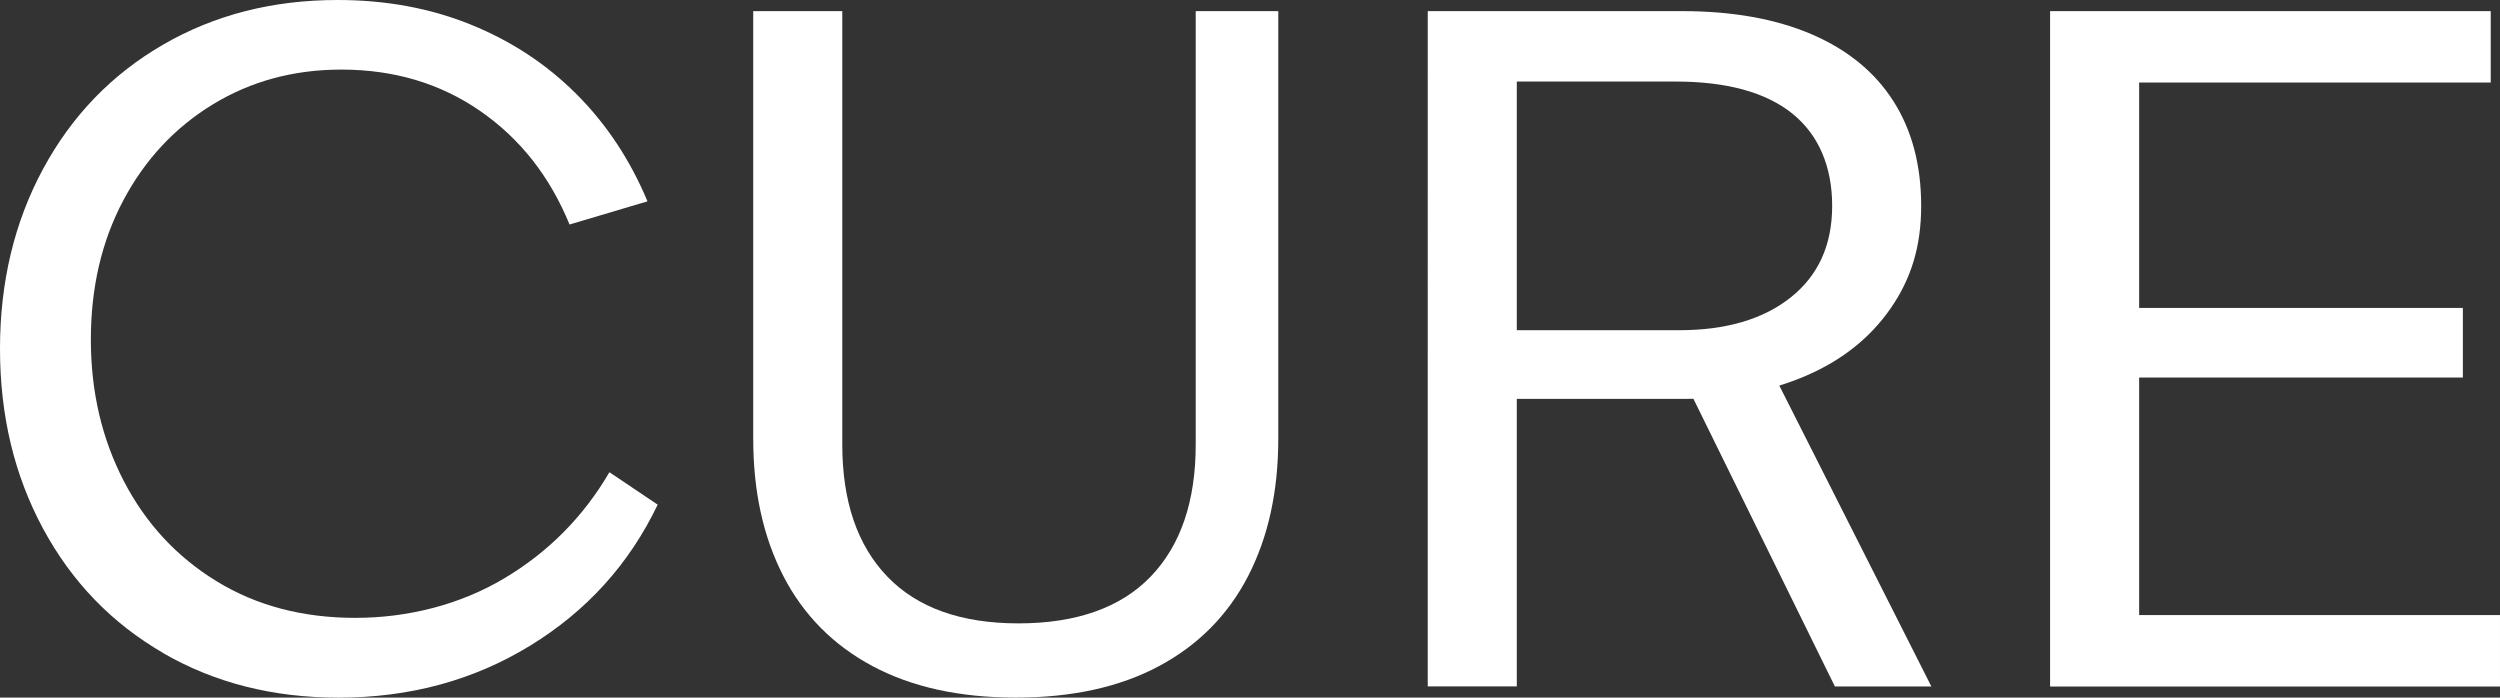
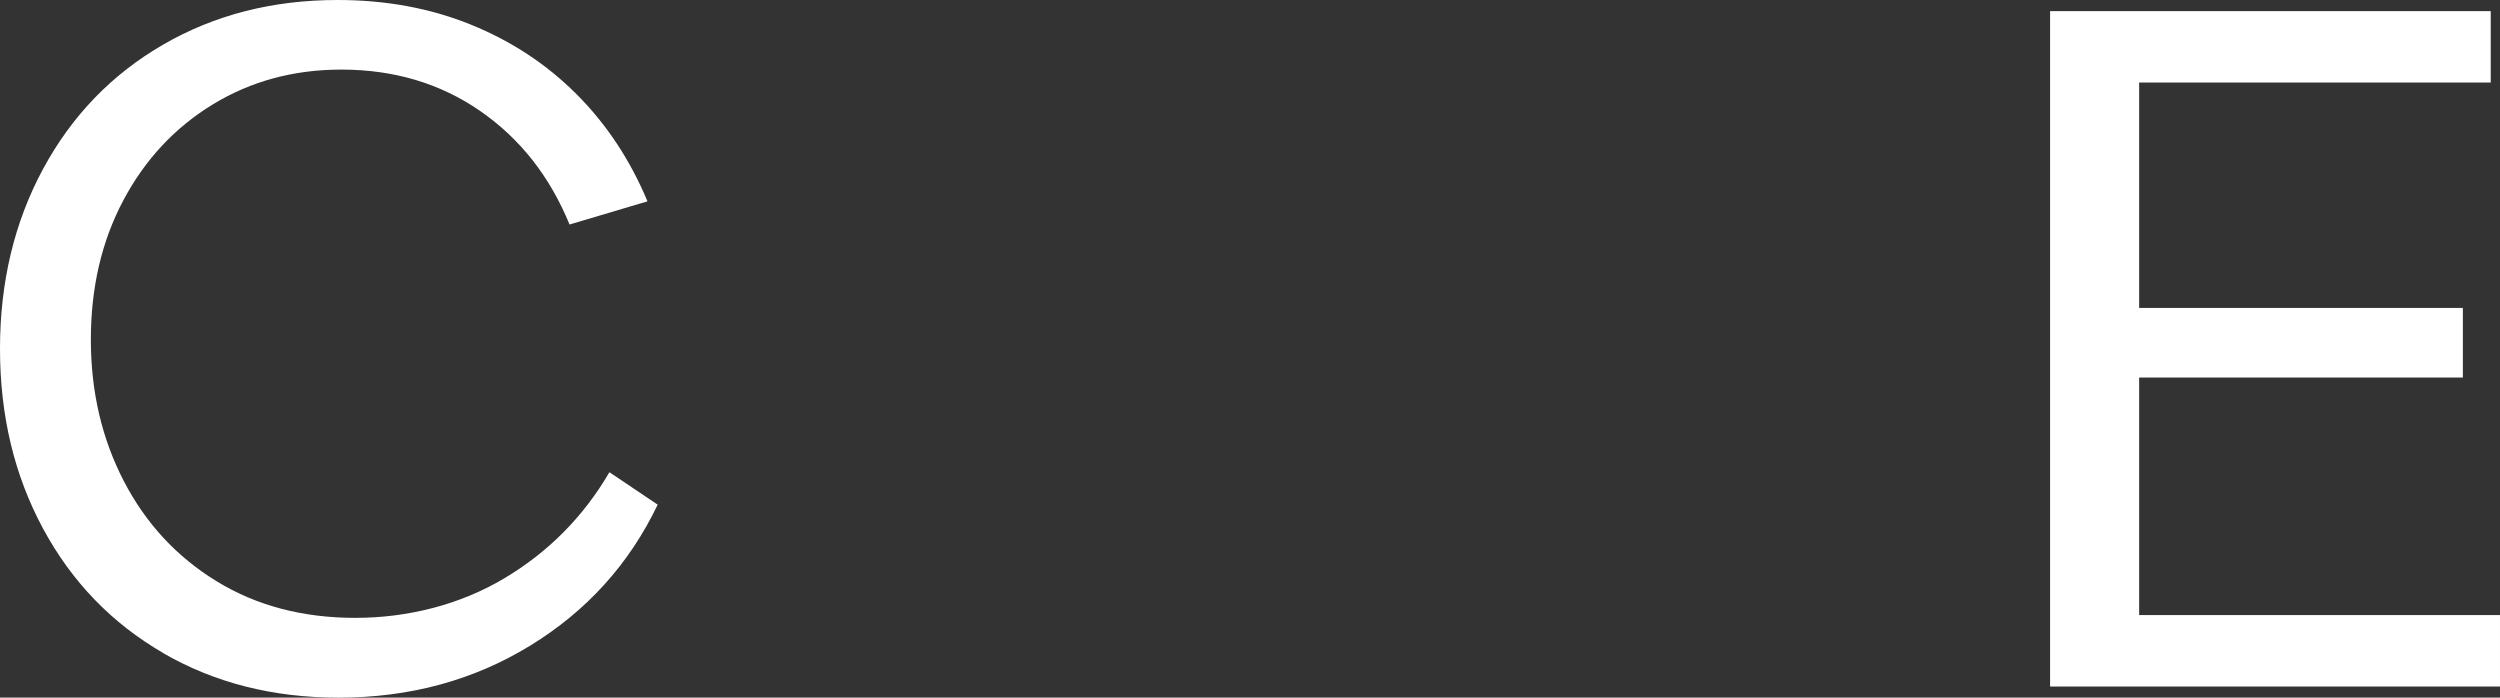
<svg xmlns="http://www.w3.org/2000/svg" viewBox="0 0 512.33 142.96" data-name="Calque 2" id="Calque_2">
  <rect x="0" y="0" width="512.33" height="142.96" fill="#333333" stroke="none" />
  <defs>
    <style>
      .cls-1 {
        fill: #fff;
      }
    </style>
  </defs>
  <g data-name="Calque 1" id="Calque_1-2">
    <g>
      <path d="M33.46,133.83c-10.52-6.08-18.73-14.57-24.62-25.47C2.95,97.46,0,85.17,0,71.48s2.95-25.98,8.84-36.88c5.89-10.9,14.1-19.39,24.62-25.47C43.98,3.04,55.89,0,69.2,0c9.89,0,18.98,1.68,27.28,5.04,8.3,3.36,15.52,8.11,21.67,14.26,6.15,6.15,10.99,13.47,14.54,21.96l-15.97,4.75c-4.06-9.89-10.17-17.65-18.35-23.29-8.17-5.64-17.65-8.46-28.42-8.46-9.76,0-18.54,2.38-26.33,7.13-7.79,4.75-13.91,11.31-18.35,19.68-4.44,8.36-6.65,17.87-6.65,28.52s2.25,20.31,6.75,28.99c4.5,8.68,10.84,15.53,19.01,20.53,8.17,5.01,17.65,7.51,28.42,7.51s21.45-2.69,30.51-8.08c9.06-5.39,16.25-12.64,21.58-21.77l9.89,6.65c-5.83,12.17-14.54,21.8-26.14,28.9-11.6,7.1-24.68,10.65-39.26,10.65-13.44,0-25.41-3.04-35.93-9.12Z" class="cls-1" />
-       <path d="M178.79,136.5c-8.05-4.31-14.13-10.46-18.25-18.44-4.12-7.98-6.18-17.36-6.18-28.14V2.28h18.25v88.78c0,11.66,3.07,20.69,9.22,27.09,6.15,6.4,15.11,9.6,26.9,9.6s20.94-3.2,27.09-9.6c6.15-6.4,9.22-15.43,9.22-27.09V2.28h16.92v87.64c0,10.77-2.06,20.15-6.18,28.14-4.12,7.98-10.2,14.13-18.25,18.44-8.05,4.31-17.84,6.46-29.37,6.46s-21.32-2.16-29.37-6.46Z" class="cls-1" />
-       <path d="M292.57,2.28h52.09c10.39,0,19.26,1.59,26.62,4.75,7.35,3.17,12.93,7.73,16.73,13.69,3.8,5.96,5.7,13.12,5.7,21.48s-2.09,14.99-6.27,21.01c-4.18,6.02-9.95,10.62-17.3,13.78-7.35,3.17-15.59,4.75-24.71,4.75h-43.72v-14.07h42.39c9.63,0,17.27-2.25,22.91-6.75,5.64-4.5,8.46-10.74,8.46-18.73s-2.73-14.54-8.17-18.92c-5.45-4.37-13.44-6.56-23.95-6.56h-39.35l6.84-5.13v129.08h-18.25V2.28ZM341.81,71.1l18.06-1.52,35.93,71.1h-19.77l-34.22-69.58Z" class="cls-1" />
      <path d="M420.13,2.28h90.3v14.64h-78.7l6.65-5.89v120.91l-6.65-5.89h80.6v14.64h-92.2V2.28ZM428.87,63.11h75.85v14.26h-75.85v-14.26Z" class="cls-1" />
    </g>
  </g>
</svg>